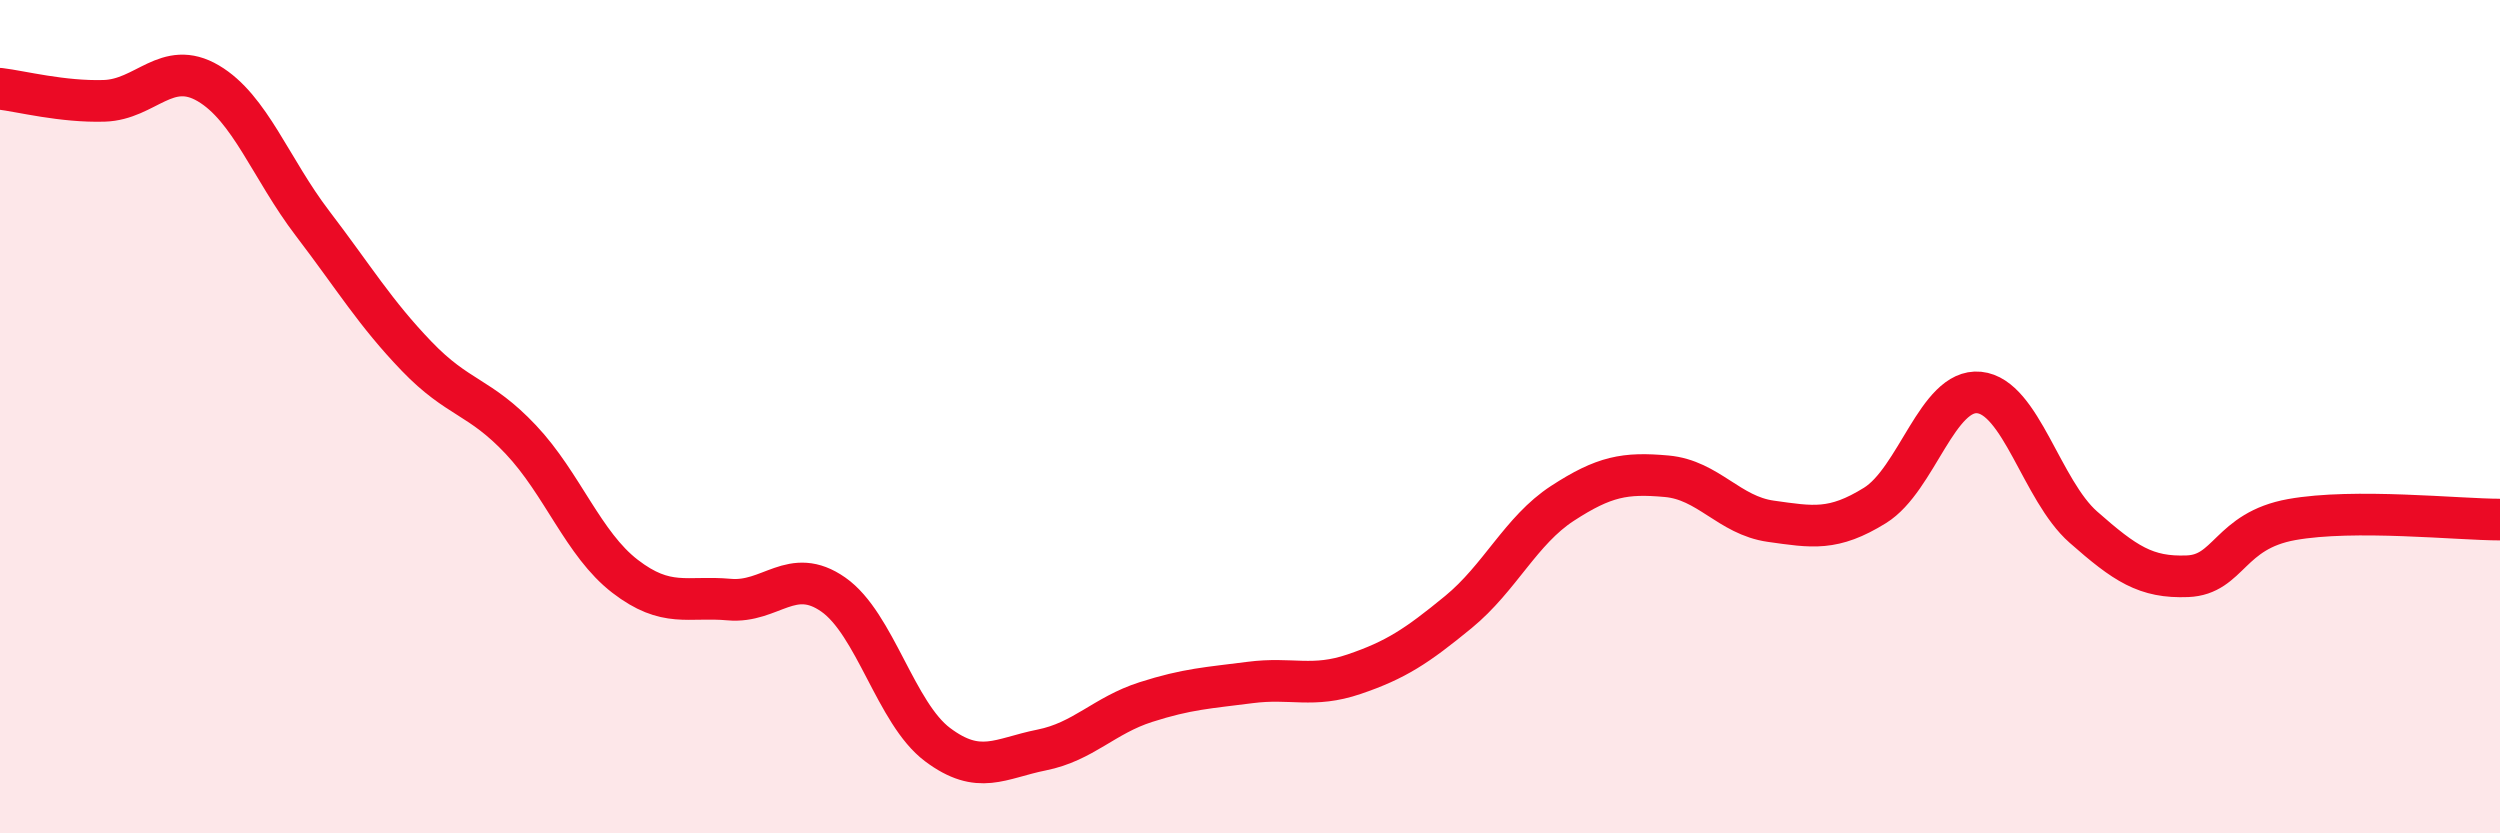
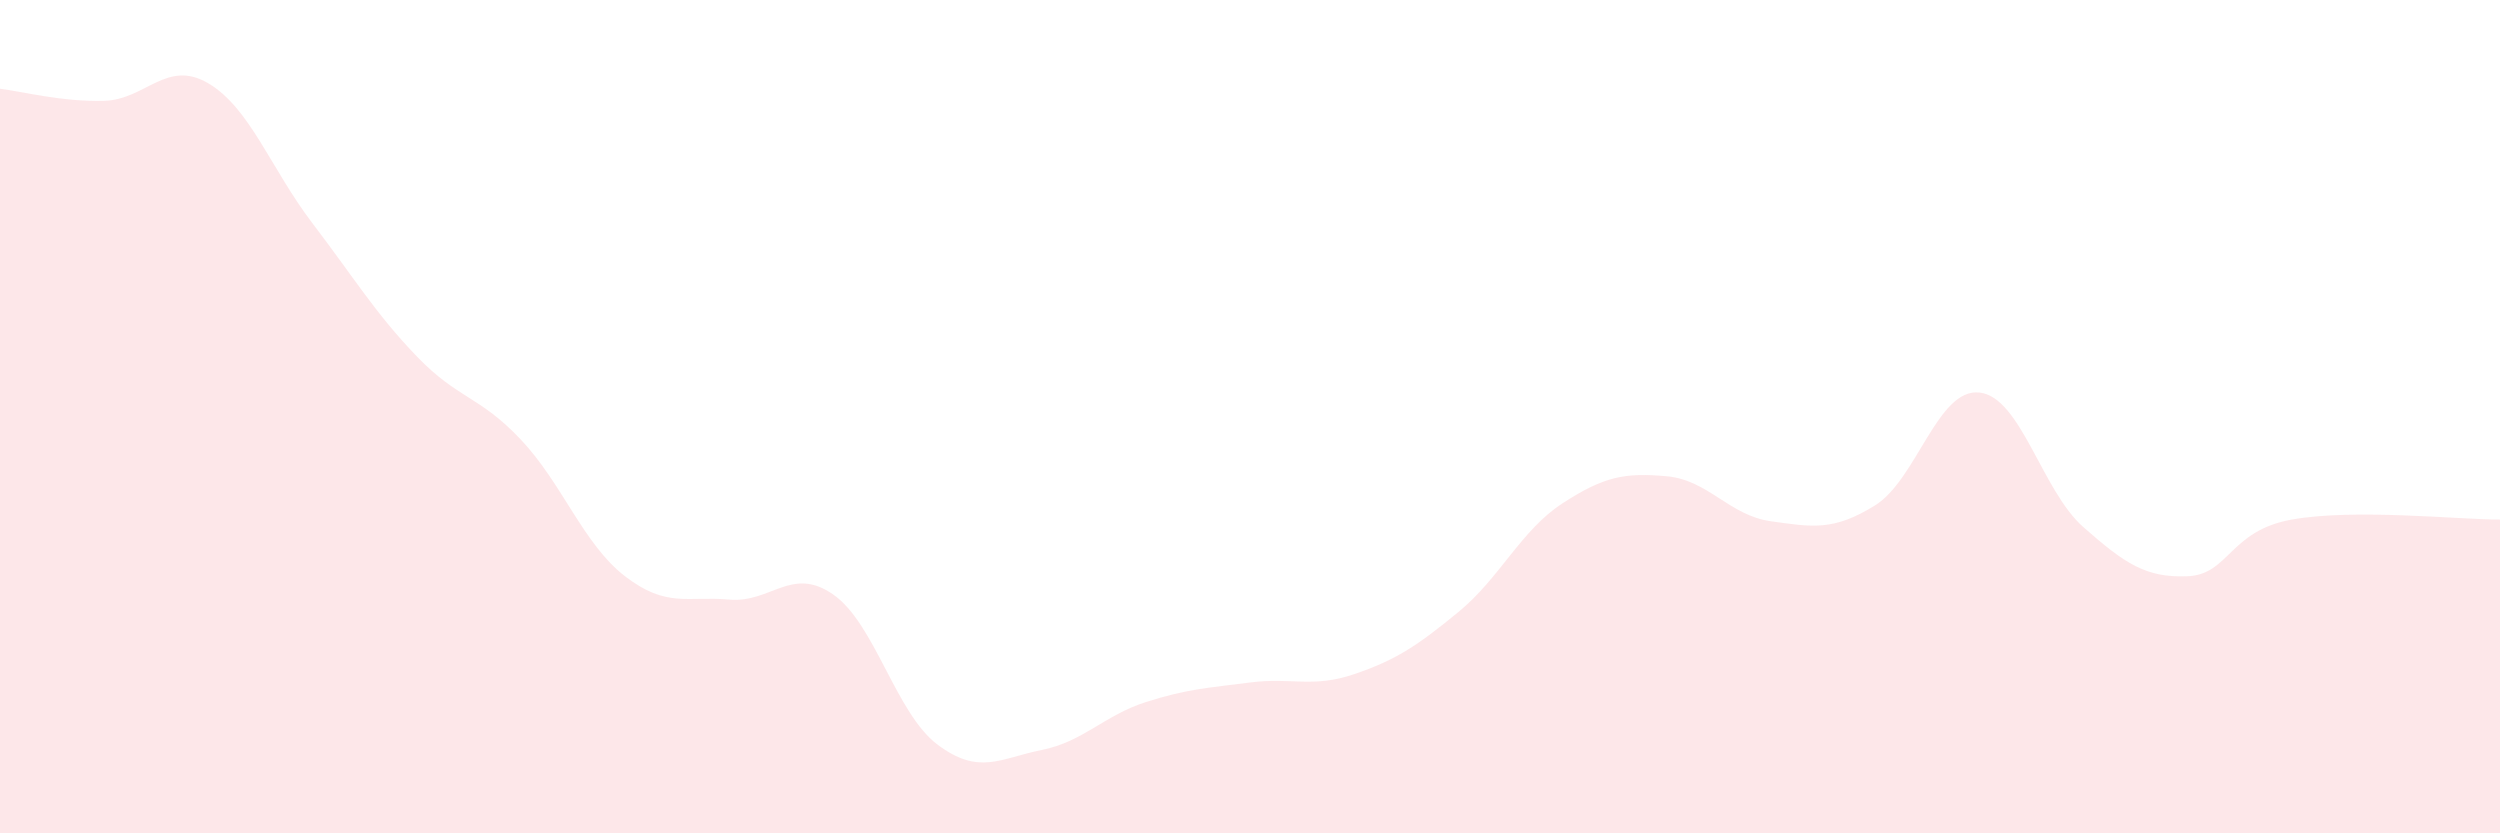
<svg xmlns="http://www.w3.org/2000/svg" width="60" height="20" viewBox="0 0 60 20">
  <path d="M 0,2.13 C 0.5,2.19 1.5,2.45 2.5,2.42 C 3.5,2.39 4,1.41 5,2 C 6,2.59 6.5,4.05 7.5,5.36 C 8.5,6.67 9,7.51 10,8.55 C 11,9.59 11.5,9.49 12.5,10.55 C 13.5,11.61 14,13.06 15,13.83 C 16,14.6 16.5,14.3 17.5,14.39 C 18.5,14.48 19,13.57 20,14.27 C 21,14.97 21.5,17.12 22.5,17.87 C 23.5,18.62 24,18.2 25,18 C 26,17.8 26.5,17.17 27.5,16.85 C 28.5,16.53 29,16.51 30,16.38 C 31,16.25 31.5,16.52 32.5,16.18 C 33.5,15.84 34,15.51 35,14.69 C 36,13.87 36.5,12.73 37.5,12.08 C 38.5,11.43 39,11.34 40,11.43 C 41,11.52 41.5,12.37 42.5,12.51 C 43.5,12.65 44,12.75 45,12.13 C 46,11.51 46.5,9.32 47.5,9.42 C 48.5,9.52 49,11.77 50,12.65 C 51,13.53 51.5,13.87 52.5,13.83 C 53.5,13.79 53.5,12.74 55,12.47 C 56.5,12.2 59,12.47 60,12.47L60 20L0 20Z" fill="#EB0A25" opacity="0.1" stroke-linecap="round" stroke-linejoin="round" />
-   <path d="M 0,2.13 C 0.5,2.19 1.5,2.45 2.5,2.42 C 3.5,2.39 4,1.41 5,2 C 6,2.59 6.5,4.05 7.5,5.36 C 8.5,6.67 9,7.51 10,8.55 C 11,9.59 11.5,9.49 12.5,10.55 C 13.5,11.61 14,13.06 15,13.83 C 16,14.6 16.5,14.3 17.5,14.39 C 18.5,14.48 19,13.57 20,14.27 C 21,14.97 21.5,17.12 22.5,17.87 C 23.5,18.62 24,18.2 25,18 C 26,17.8 26.5,17.17 27.5,16.85 C 28.5,16.53 29,16.51 30,16.38 C 31,16.25 31.5,16.52 32.5,16.18 C 33.5,15.84 34,15.51 35,14.69 C 36,13.87 36.5,12.73 37.5,12.08 C 38.5,11.43 39,11.34 40,11.43 C 41,11.52 41.5,12.37 42.5,12.51 C 43.5,12.65 44,12.75 45,12.13 C 46,11.51 46.5,9.32 47.5,9.42 C 48.5,9.52 49,11.77 50,12.65 C 51,13.53 51.5,13.87 52.5,13.83 C 53.5,13.79 53.5,12.74 55,12.47 C 56.5,12.2 59,12.47 60,12.47" stroke="#EB0A25" stroke-width="1" fill="none" stroke-linecap="round" stroke-linejoin="round" />
</svg>